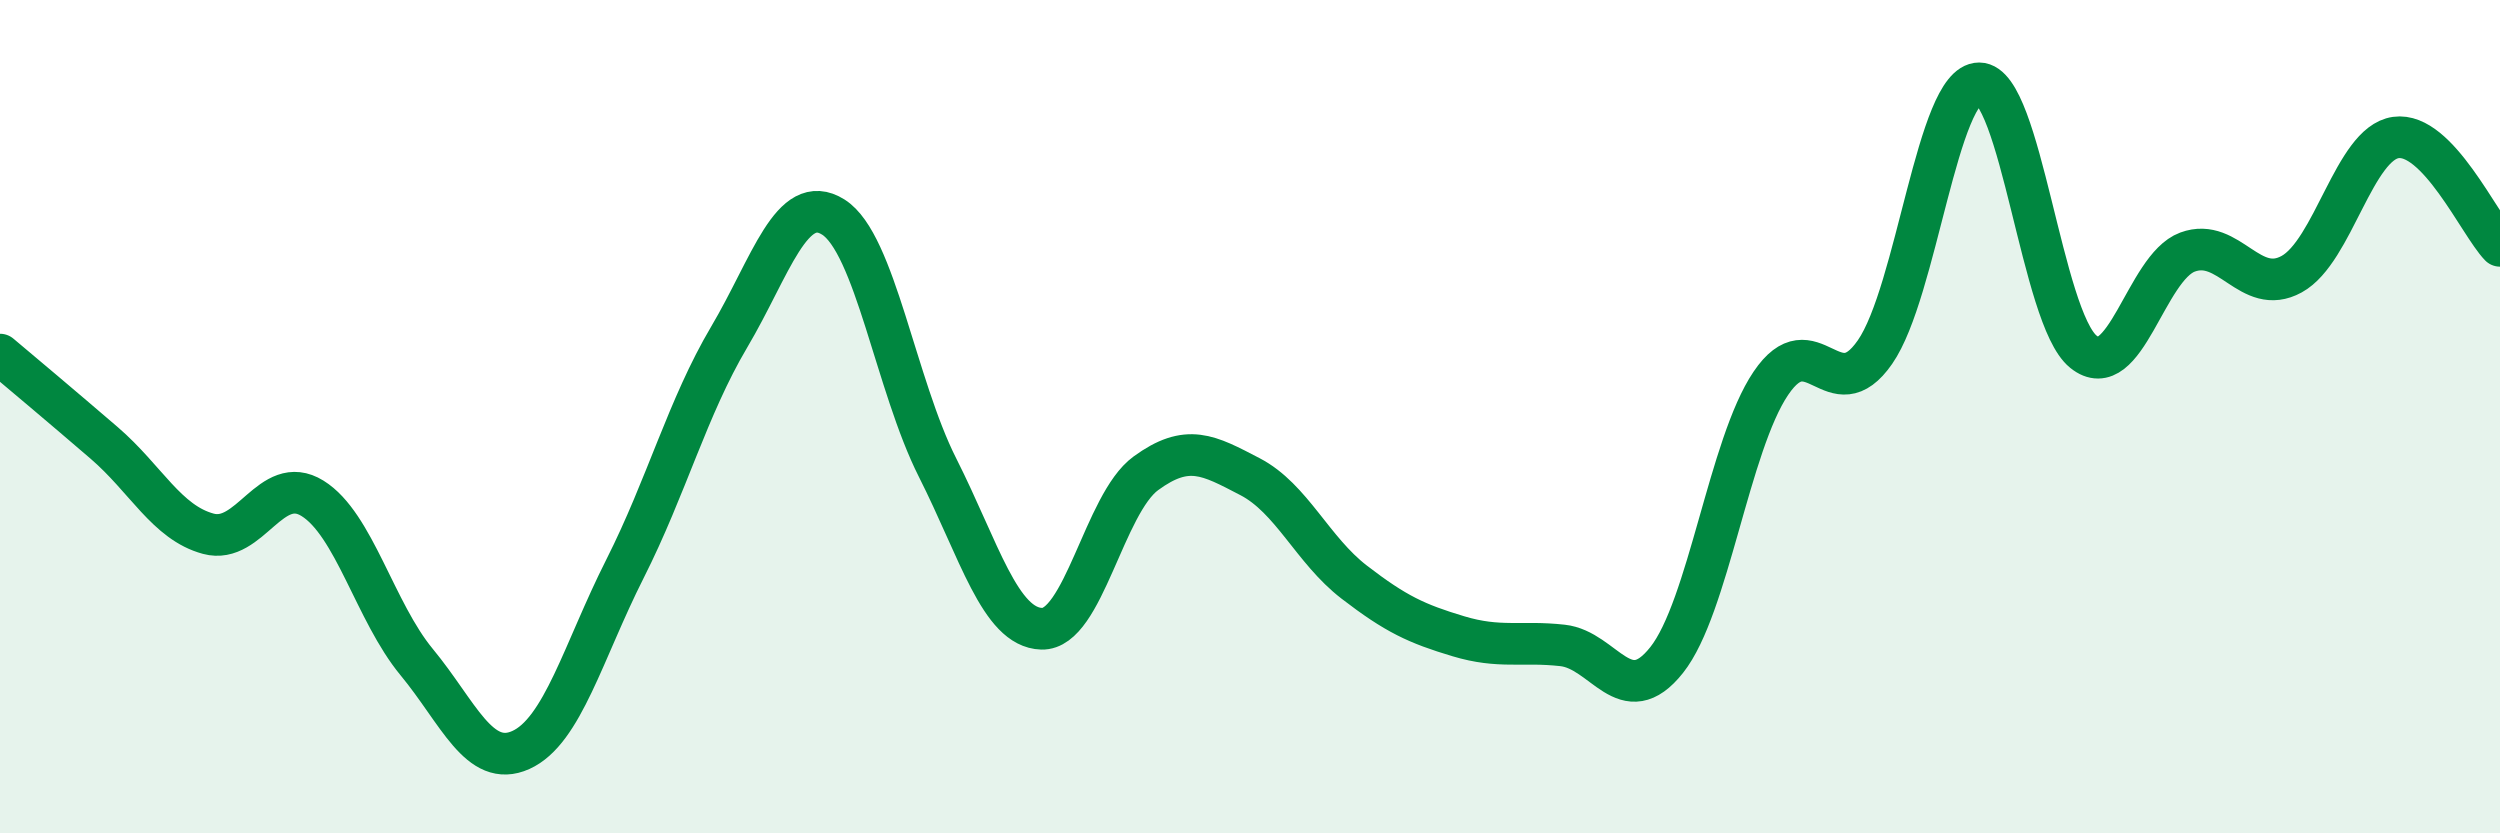
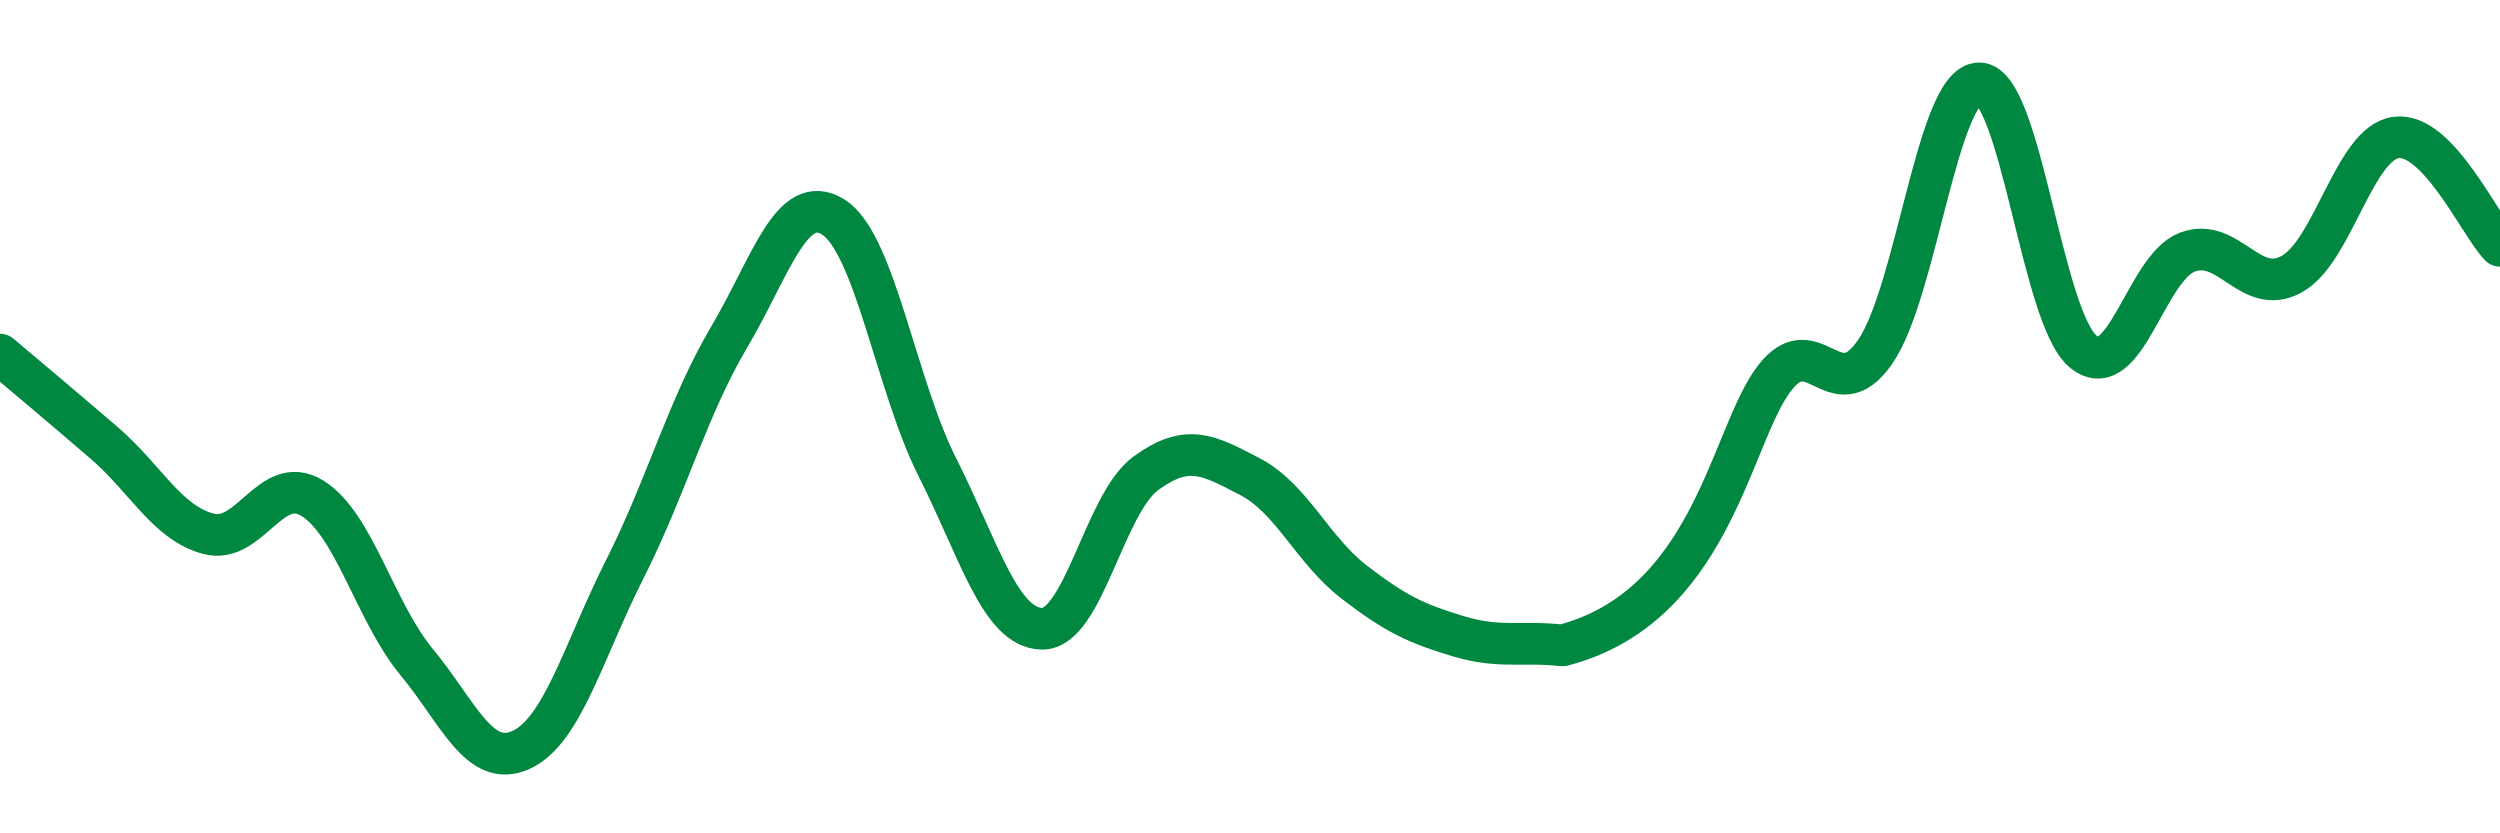
<svg xmlns="http://www.w3.org/2000/svg" width="60" height="20" viewBox="0 0 60 20">
-   <path d="M 0,8.51 C 0.5,8.93 1.5,9.77 2.5,10.63 C 3.5,11.49 4,12.54 5,12.81 C 6,13.08 6.5,11.34 7.5,11.96 C 8.5,12.58 9,14.68 10,15.89 C 11,17.1 11.5,18.45 12.5,18 C 13.5,17.55 14,15.63 15,13.65 C 16,11.67 16.5,9.78 17.5,8.09 C 18.5,6.4 19,4.58 20,5.21 C 21,5.84 21.5,9.24 22.5,11.22 C 23.5,13.2 24,15.06 25,15.09 C 26,15.12 26.5,12.09 27.5,11.36 C 28.5,10.63 29,10.92 30,11.44 C 31,11.96 31.5,13.2 32.5,13.97 C 33.5,14.74 34,14.97 35,15.27 C 36,15.57 36.5,15.38 37.5,15.49 C 38.5,15.6 39,17.1 40,15.84 C 41,14.58 41.5,10.68 42.5,9.2 C 43.5,7.72 44,9.89 45,8.45 C 46,7.01 46.5,2 47.5,2 C 48.5,2 49,7.63 50,8.44 C 51,9.25 51.5,6.42 52.5,6.05 C 53.5,5.68 54,7.13 55,6.58 C 56,6.03 56.5,3.44 57.5,3.3 C 58.5,3.16 59.5,5.38 60,5.9L60 20L0 20Z" fill="#008740" opacity="0.1" stroke-linecap="round" stroke-linejoin="round" />
-   <path d="M 0,8.51 C 0.5,8.93 1.5,9.77 2.5,10.63 C 3.5,11.49 4,12.54 5,12.81 C 6,13.08 6.5,11.34 7.5,11.96 C 8.5,12.58 9,14.68 10,15.89 C 11,17.1 11.5,18.45 12.5,18 C 13.5,17.55 14,15.63 15,13.65 C 16,11.67 16.5,9.78 17.5,8.09 C 18.5,6.4 19,4.58 20,5.21 C 21,5.84 21.5,9.24 22.5,11.22 C 23.5,13.2 24,15.06 25,15.09 C 26,15.12 26.5,12.09 27.5,11.36 C 28.5,10.63 29,10.92 30,11.44 C 31,11.96 31.5,13.2 32.5,13.97 C 33.5,14.74 34,14.97 35,15.27 C 36,15.57 36.5,15.38 37.5,15.49 C 38.5,15.6 39,17.1 40,15.84 C 41,14.58 41.5,10.68 42.5,9.2 C 43.5,7.72 44,9.89 45,8.45 C 46,7.01 46.5,2 47.5,2 C 48.5,2 49,7.63 50,8.44 C 51,9.25 51.5,6.42 52.5,6.05 C 53.5,5.68 54,7.13 55,6.58 C 56,6.03 56.5,3.44 57.5,3.3 C 58.5,3.16 59.5,5.38 60,5.9" stroke="#008740" stroke-width="1" fill="none" stroke-linecap="round" stroke-linejoin="round" />
+   <path d="M 0,8.51 C 0.5,8.93 1.5,9.77 2.5,10.63 C 3.5,11.49 4,12.54 5,12.81 C 6,13.08 6.5,11.34 7.5,11.96 C 8.5,12.58 9,14.68 10,15.89 C 11,17.1 11.5,18.45 12.5,18 C 13.5,17.55 14,15.63 15,13.65 C 16,11.67 16.5,9.78 17.5,8.09 C 18.5,6.4 19,4.58 20,5.21 C 21,5.84 21.5,9.24 22.5,11.22 C 23.5,13.2 24,15.06 25,15.09 C 26,15.12 26.5,12.09 27.5,11.36 C 28.5,10.63 29,10.92 30,11.44 C 31,11.96 31.5,13.2 32.5,13.97 C 33.5,14.74 34,14.97 35,15.27 C 36,15.57 36.5,15.38 37.5,15.49 C 41,14.58 41.5,10.68 42.5,9.2 C 43.5,7.72 44,9.89 45,8.45 C 46,7.01 46.5,2 47.5,2 C 48.5,2 49,7.63 50,8.44 C 51,9.25 51.5,6.42 52.5,6.05 C 53.5,5.68 54,7.13 55,6.58 C 56,6.03 56.5,3.44 57.5,3.3 C 58.5,3.16 59.5,5.38 60,5.9" stroke="#008740" stroke-width="1" fill="none" stroke-linecap="round" stroke-linejoin="round" />
</svg>